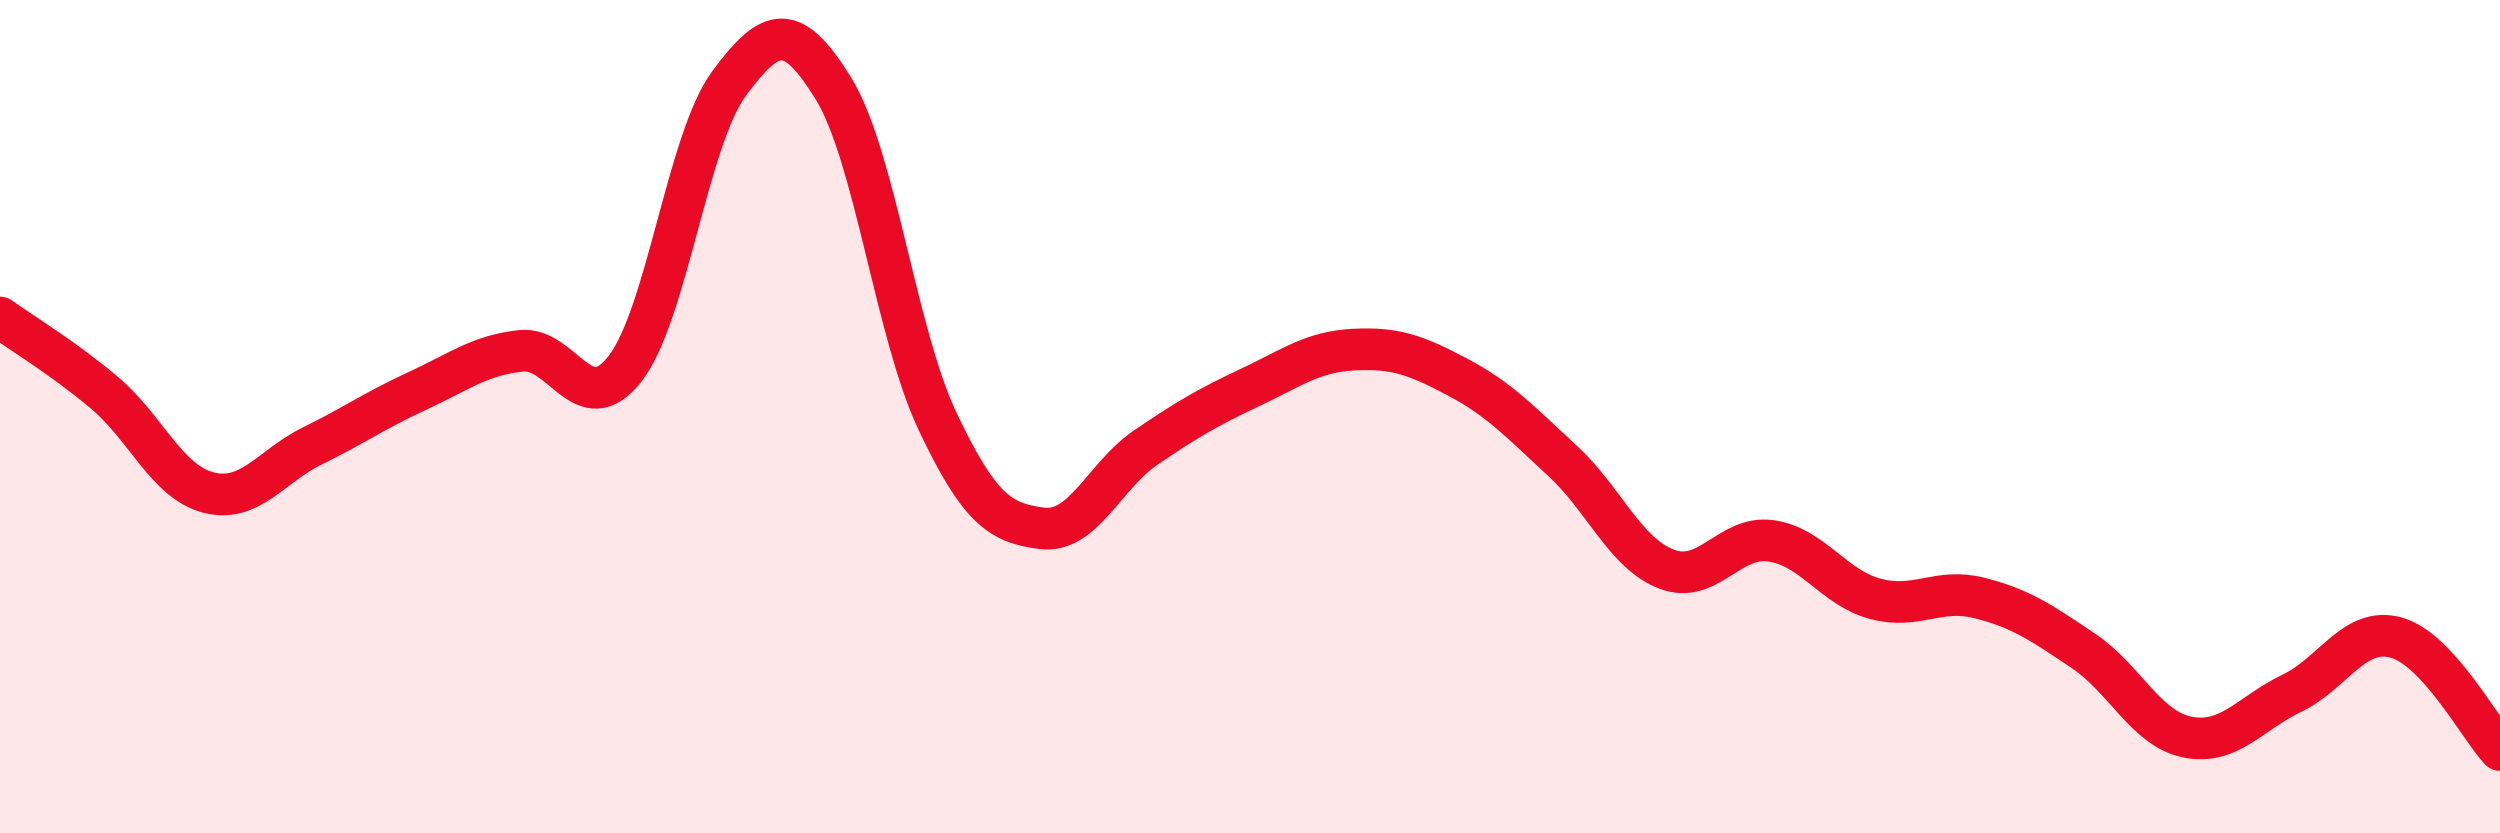
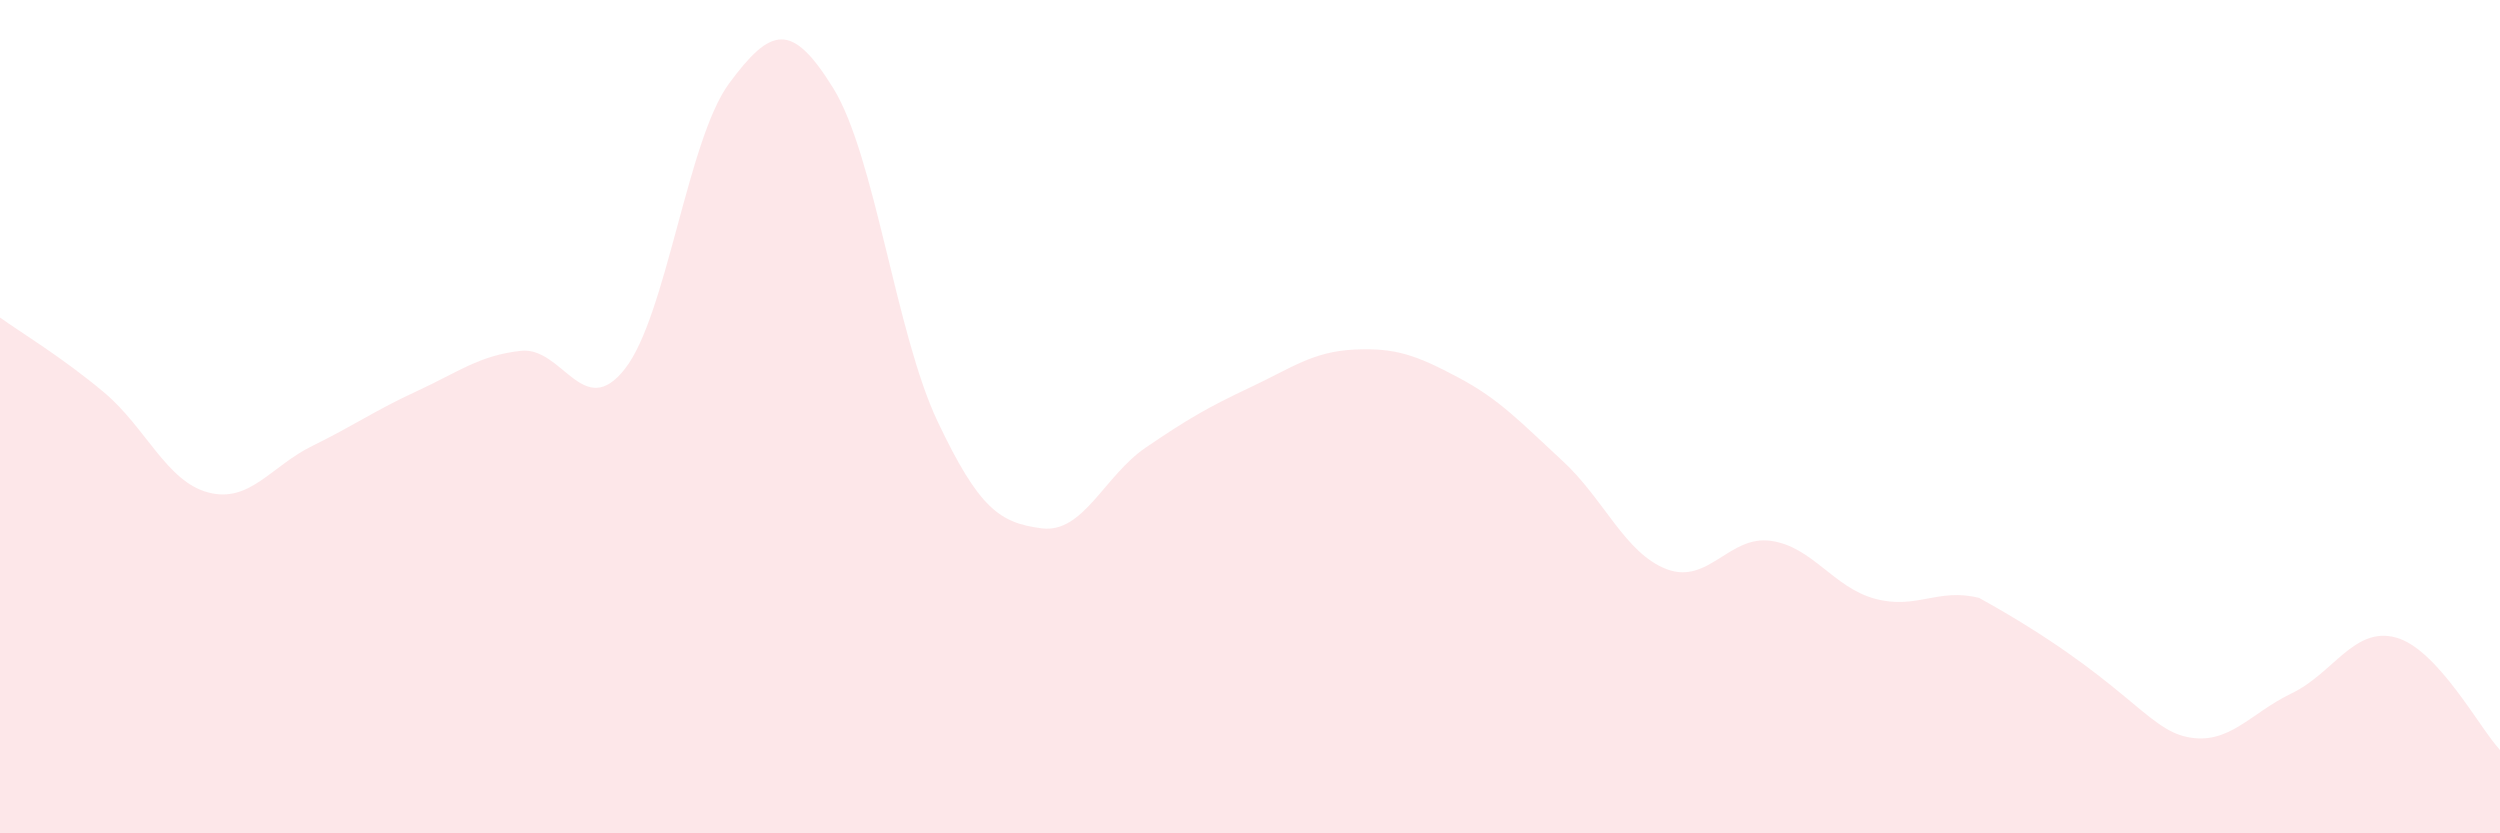
<svg xmlns="http://www.w3.org/2000/svg" width="60" height="20" viewBox="0 0 60 20">
-   <path d="M 0,7.62 C 0.5,7.98 1.5,8.58 2.5,9.42 C 3.5,10.26 4,11.56 5,11.82 C 6,12.08 6.5,11.19 7.5,10.7 C 8.5,10.21 9,9.85 10,9.39 C 11,8.93 11.5,8.53 12.5,8.42 C 13.5,8.31 14,10.13 15,8.85 C 16,7.57 16.5,3.35 17.5,2 C 18.5,0.65 19,0.5 20,2.12 C 21,3.74 21.5,8 22.5,10.11 C 23.5,12.22 24,12.55 25,12.68 C 26,12.81 26.5,11.42 27.5,10.74 C 28.5,10.06 29,9.77 30,9.3 C 31,8.83 31.5,8.44 32.5,8.39 C 33.5,8.34 34,8.53 35,9.06 C 36,9.59 36.5,10.14 37.5,11.06 C 38.5,11.98 39,13.28 40,13.66 C 41,14.04 41.5,12.84 42.5,12.98 C 43.5,13.12 44,14.1 45,14.37 C 46,14.64 46.5,14.1 47.5,14.35 C 48.5,14.6 49,14.95 50,15.62 C 51,16.29 51.5,17.49 52.5,17.69 C 53.5,17.89 54,17.12 55,16.64 C 56,16.16 56.5,15.03 57.5,15.3 C 58.5,15.57 59.5,17.46 60,18L60 20L0 20Z" fill="#EB0A25" opacity="0.1" stroke-linecap="round" stroke-linejoin="round" />
-   <path d="M 0,7.62 C 0.5,7.98 1.5,8.58 2.5,9.42 C 3.5,10.26 4,11.56 5,11.82 C 6,12.08 6.5,11.19 7.5,10.7 C 8.5,10.21 9,9.85 10,9.39 C 11,8.93 11.5,8.53 12.5,8.42 C 13.5,8.31 14,10.13 15,8.85 C 16,7.57 16.5,3.35 17.5,2 C 18.5,0.65 19,0.5 20,2.12 C 21,3.74 21.5,8 22.5,10.11 C 23.5,12.22 24,12.55 25,12.68 C 26,12.81 26.5,11.42 27.5,10.74 C 28.5,10.06 29,9.77 30,9.3 C 31,8.83 31.5,8.44 32.5,8.39 C 33.5,8.34 34,8.53 35,9.06 C 36,9.59 36.5,10.14 37.5,11.06 C 38.5,11.98 39,13.28 40,13.66 C 41,14.04 41.5,12.84 42.5,12.98 C 43.5,13.12 44,14.1 45,14.37 C 46,14.64 46.5,14.1 47.5,14.35 C 48.5,14.6 49,14.95 50,15.62 C 51,16.29 51.5,17.49 52.5,17.69 C 53.5,17.89 54,17.12 55,16.64 C 56,16.16 56.5,15.03 57.5,15.3 C 58.5,15.57 59.5,17.46 60,18" stroke="#EB0A25" stroke-width="1" fill="none" stroke-linecap="round" stroke-linejoin="round" />
+   <path d="M 0,7.62 C 0.5,7.98 1.5,8.58 2.5,9.42 C 3.5,10.26 4,11.56 5,11.82 C 6,12.08 6.5,11.19 7.5,10.7 C 8.5,10.21 9,9.85 10,9.39 C 11,8.93 11.5,8.53 12.5,8.42 C 13.5,8.31 14,10.13 15,8.85 C 16,7.57 16.5,3.35 17.5,2 C 18.5,0.65 19,0.5 20,2.12 C 21,3.74 21.5,8 22.5,10.11 C 23.5,12.22 24,12.55 25,12.68 C 26,12.81 26.5,11.42 27.5,10.74 C 28.5,10.06 29,9.77 30,9.3 C 31,8.83 31.5,8.44 32.5,8.39 C 33.5,8.34 34,8.53 35,9.06 C 36,9.59 36.5,10.14 37.5,11.06 C 38.5,11.98 39,13.28 40,13.66 C 41,14.04 41.5,12.84 42.5,12.98 C 43.5,13.12 44,14.1 45,14.37 C 46,14.64 46.5,14.1 47.5,14.35 C 51,16.29 51.5,17.49 52.5,17.69 C 53.5,17.89 54,17.12 55,16.64 C 56,16.16 56.5,15.03 57.5,15.3 C 58.5,15.57 59.5,17.46 60,18L60 20L0 20Z" fill="#EB0A25" opacity="0.1" stroke-linecap="round" stroke-linejoin="round" />
</svg>